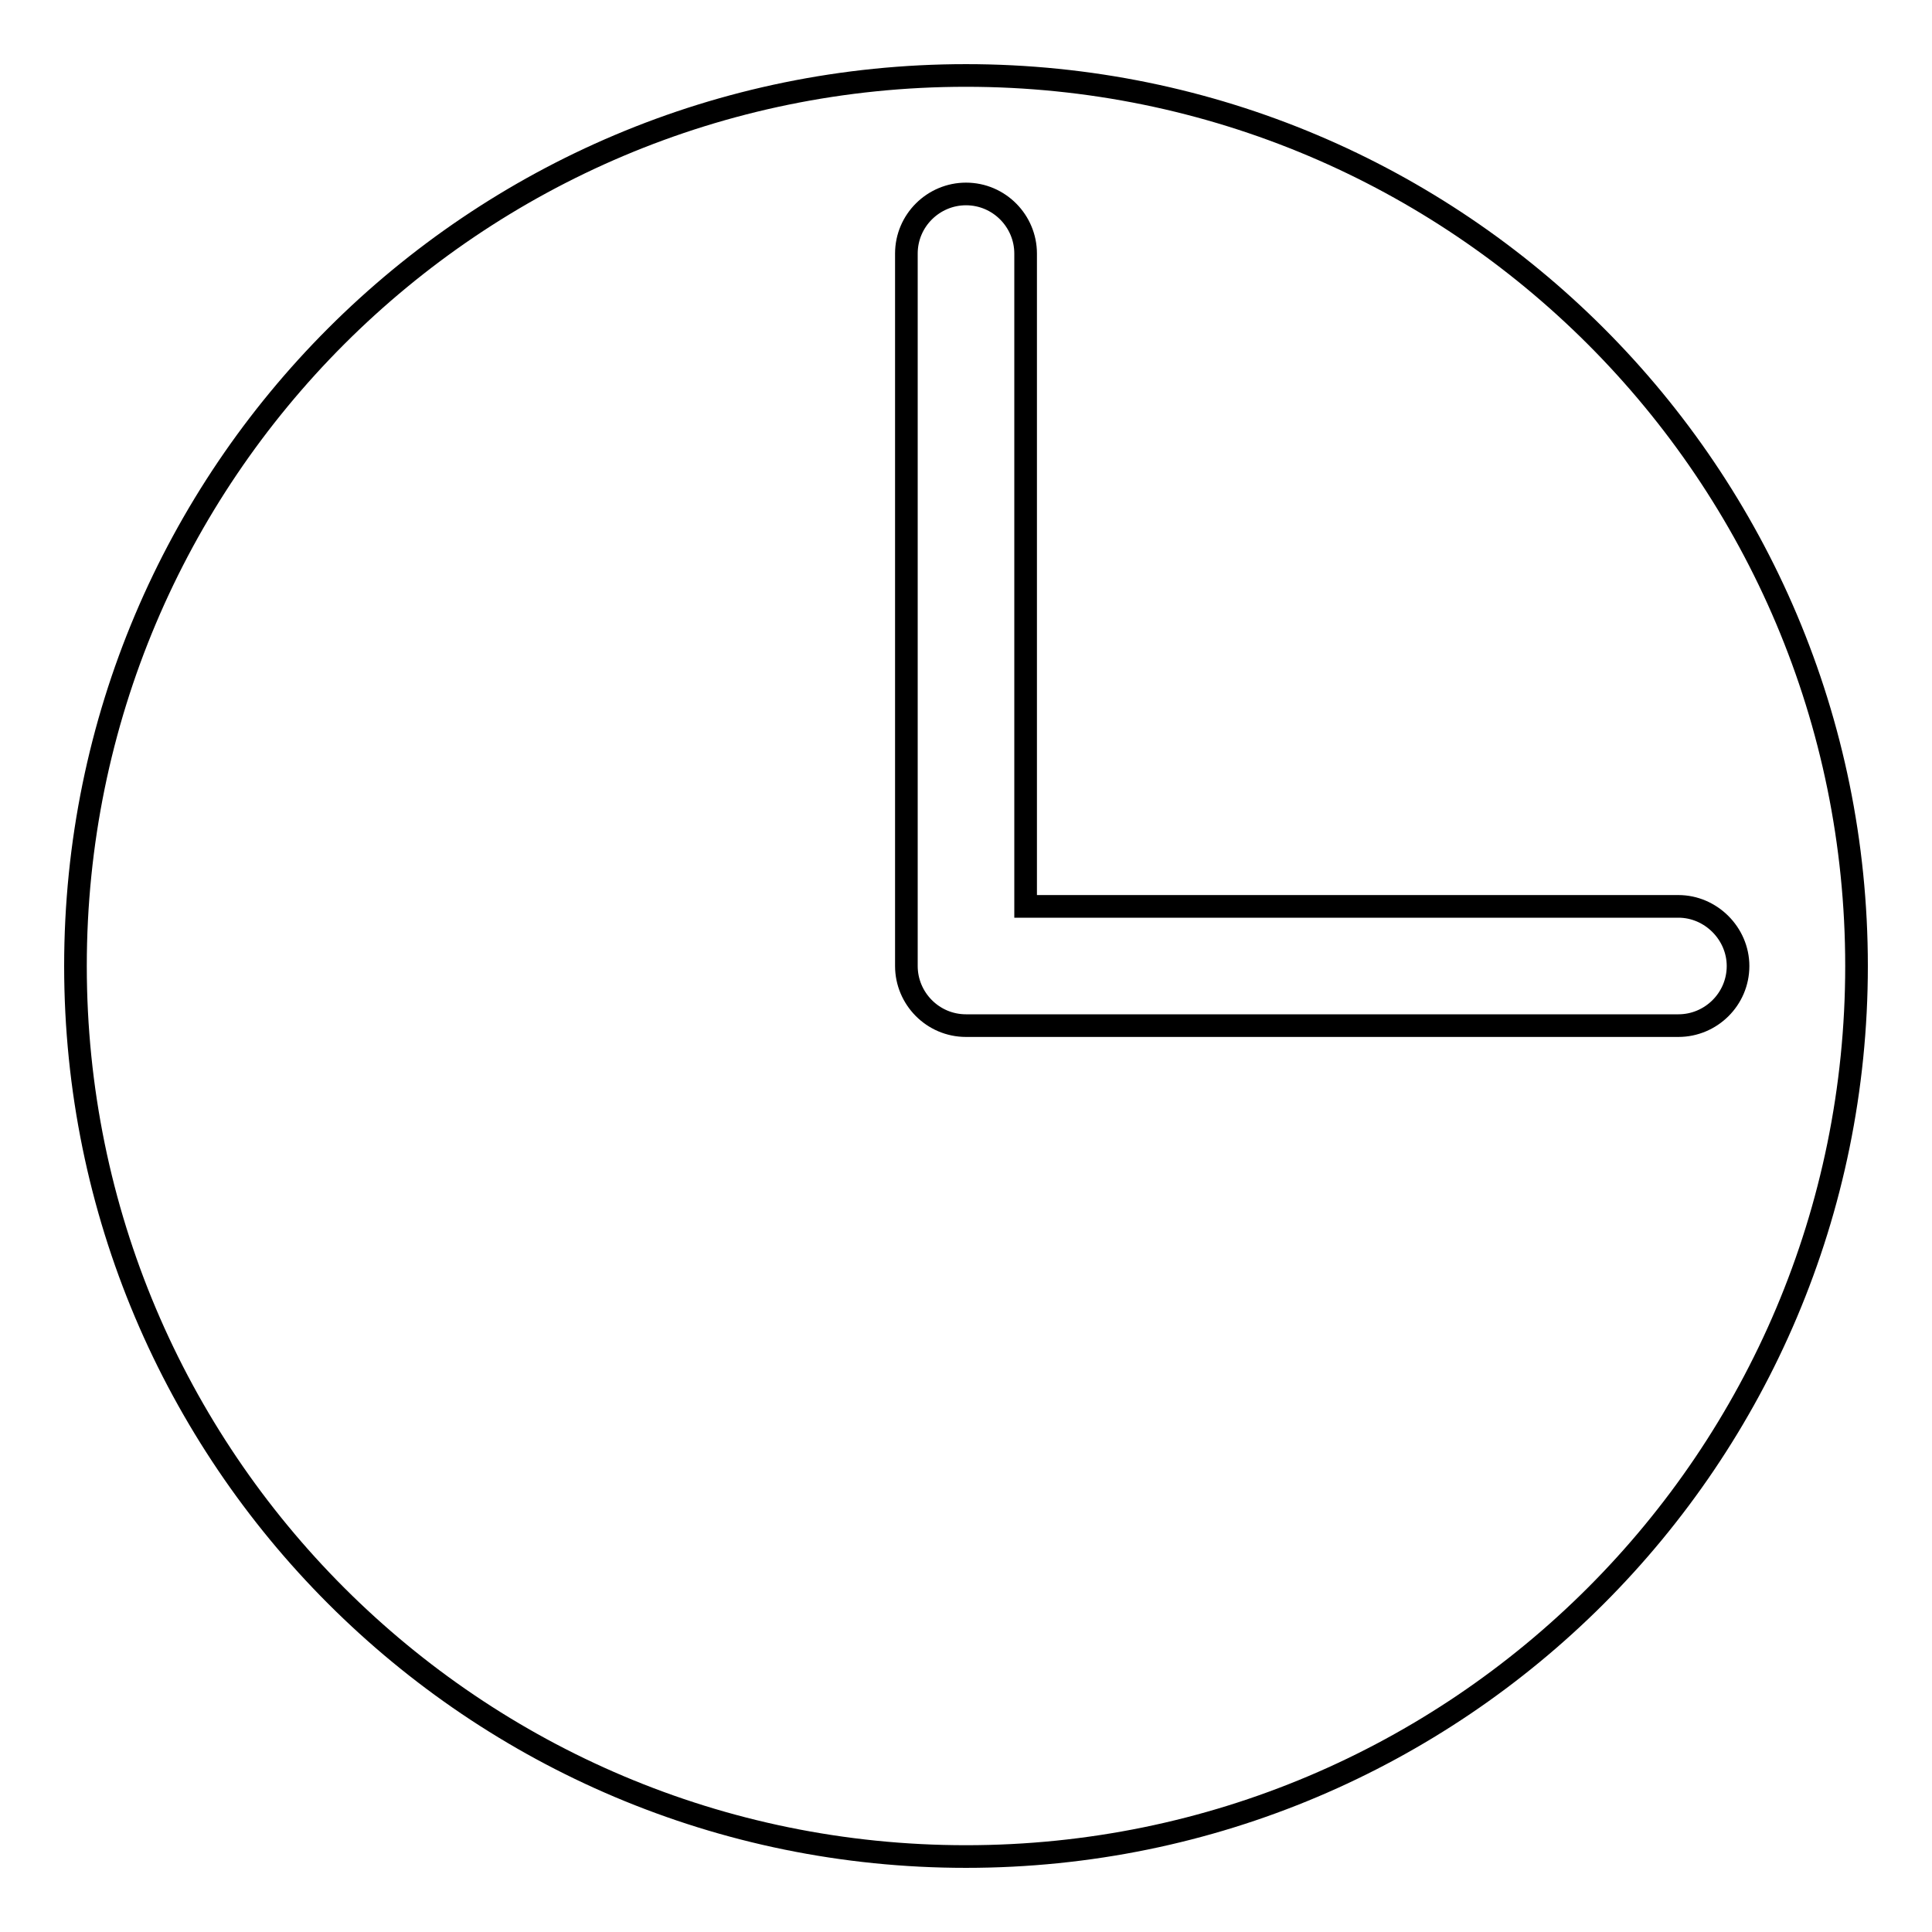
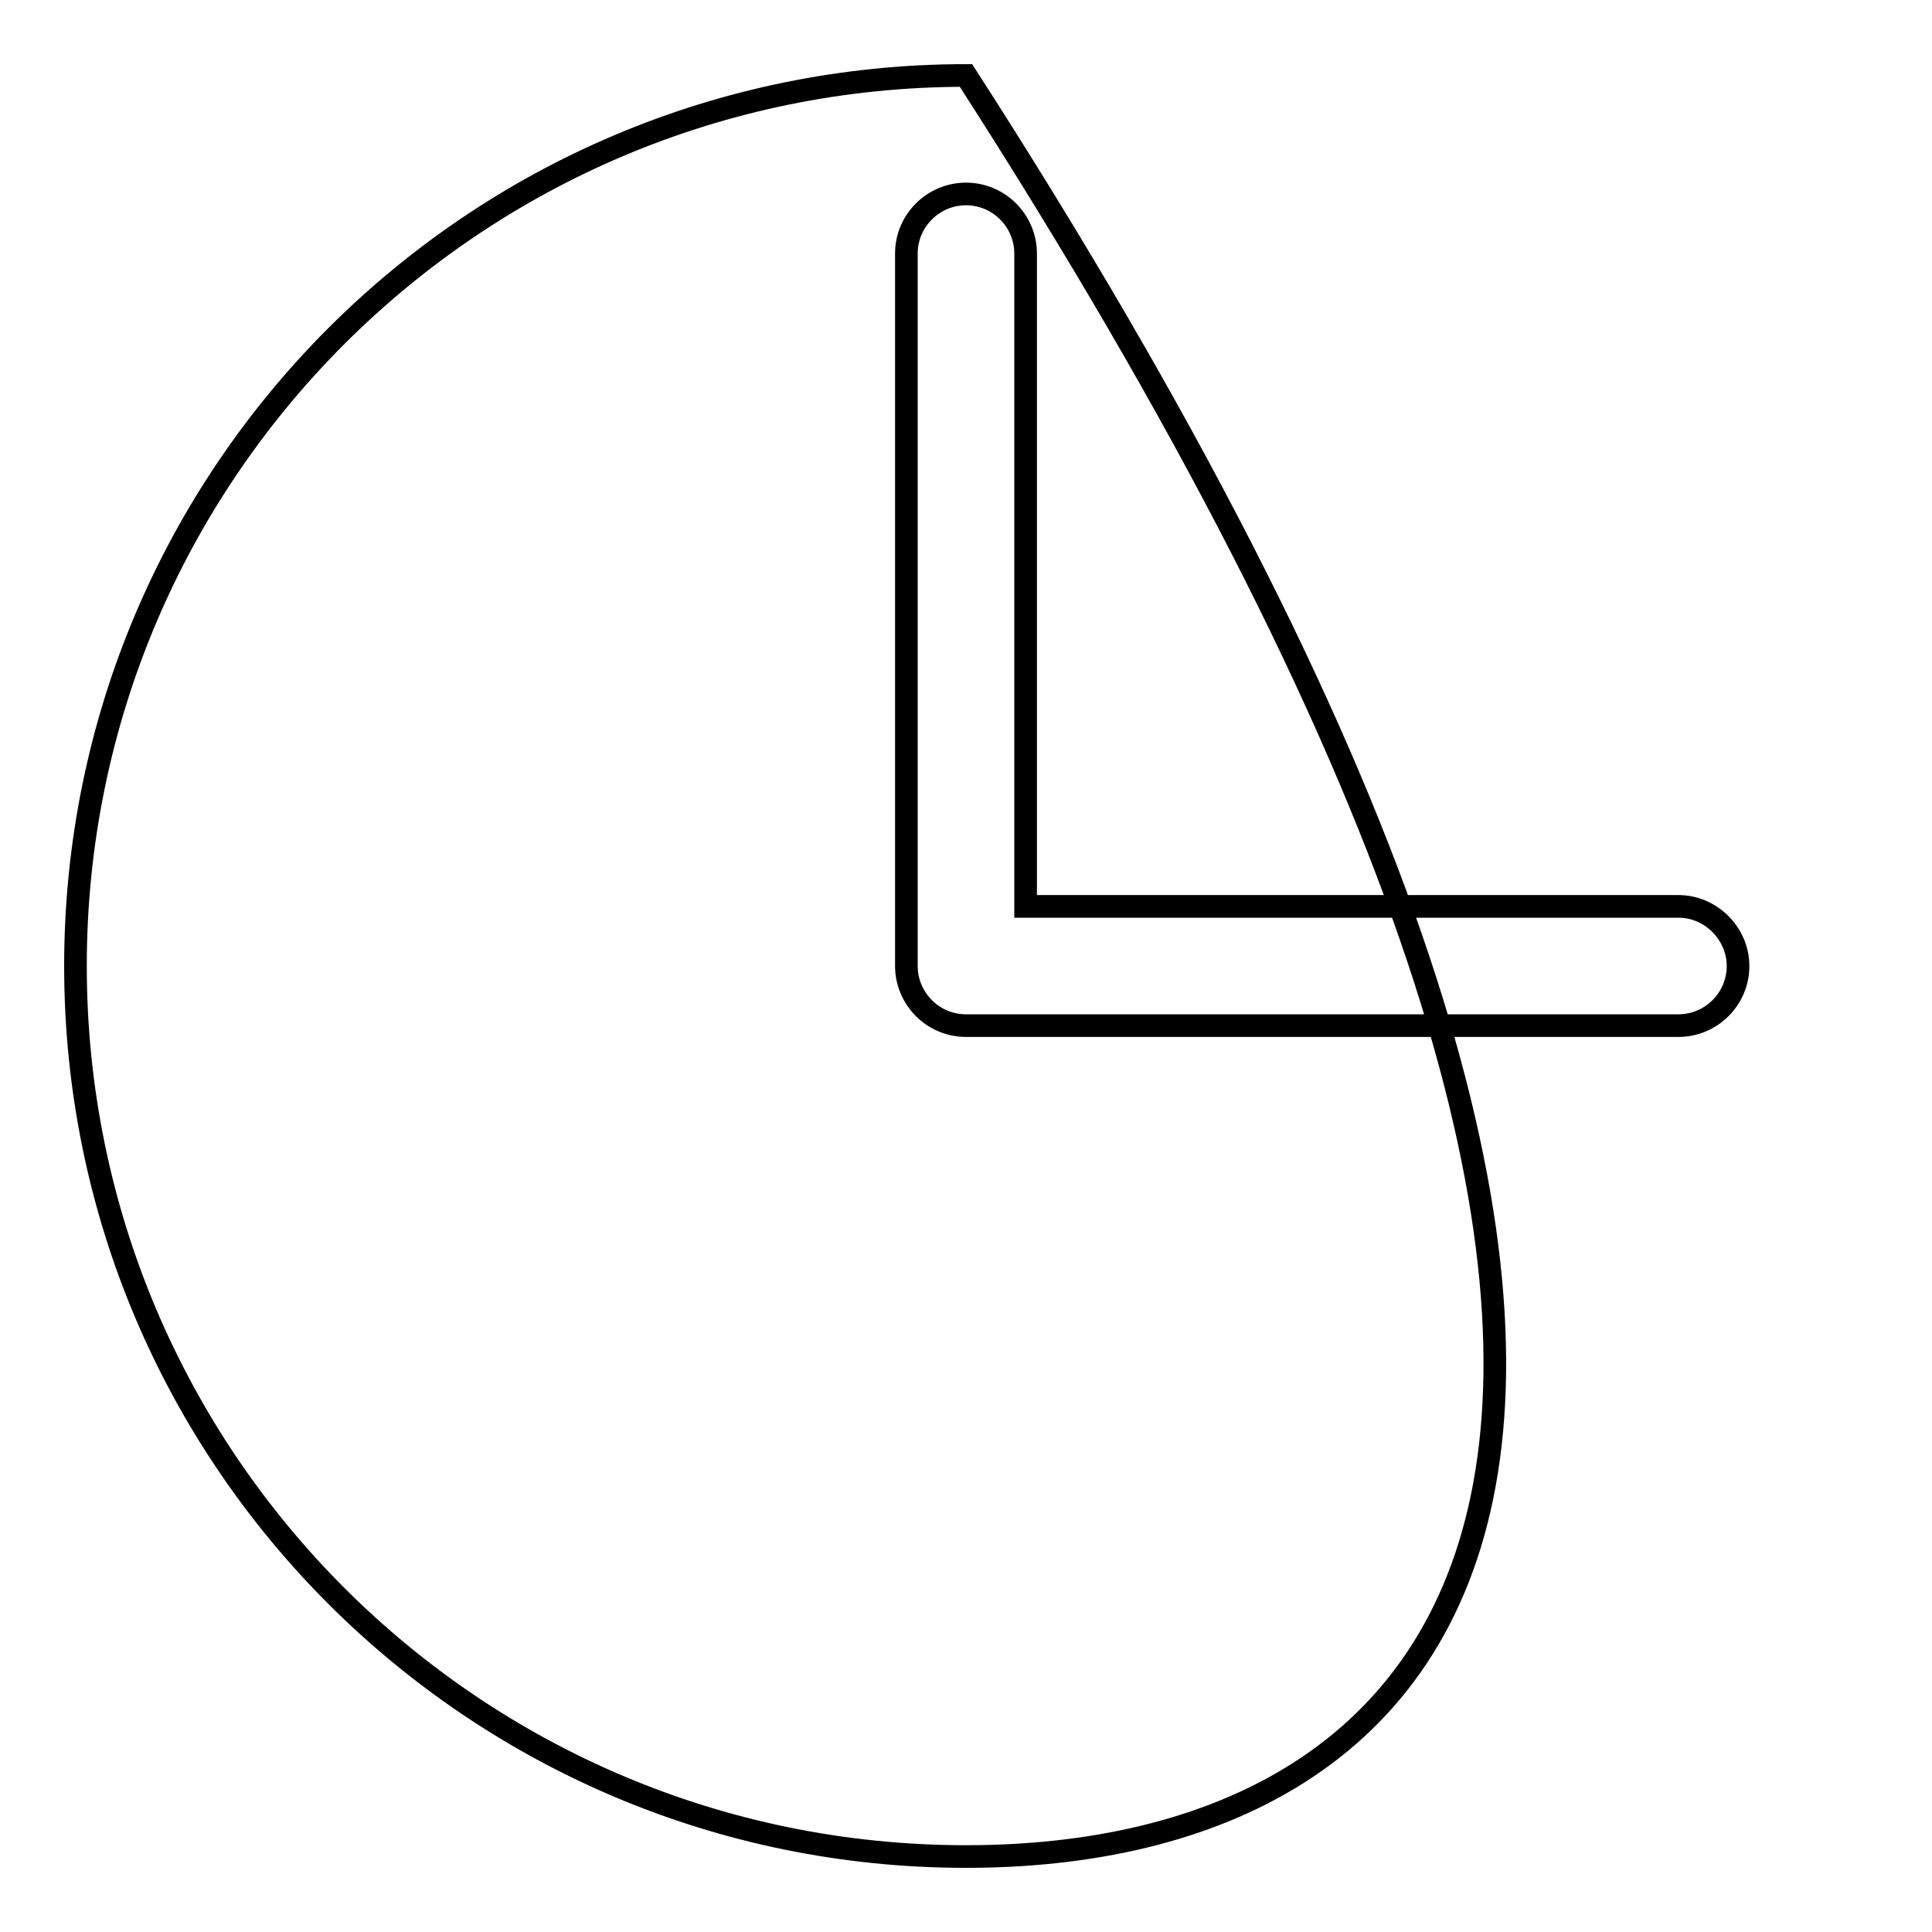
<svg xmlns="http://www.w3.org/2000/svg" version="1.1" x="0px" y="0px" viewBox="0 0 256 256" enable-background="new 0 0 256 256" xml:space="preserve">
  <g>
    <g>
-       <path stroke-width="3" fill-opacity="0" stroke="#000000" d="M128,246c-65.2,0-118-52.8-118-118C10,62.8,62.8,10,128,10c65.2,0,118,52.8,118,118C246,193.2,193.2,246,128,246L128,246z M222.4,120.1h-86.5V33.6c0-4.3-3.5-7.9-7.9-7.9c-4.3,0-7.9,3.5-7.9,7.9V128c0,4.3,3.5,7.9,7.9,7.9h94.4c4.3,0,7.9-3.5,7.9-7.9C230.3,123.7,226.7,120.1,222.4,120.1L222.4,120.1z" />
+       <path stroke-width="3" fill-opacity="0" stroke="#000000" d="M128,246c-65.2,0-118-52.8-118-118C10,62.8,62.8,10,128,10C246,193.2,193.2,246,128,246L128,246z M222.4,120.1h-86.5V33.6c0-4.3-3.5-7.9-7.9-7.9c-4.3,0-7.9,3.5-7.9,7.9V128c0,4.3,3.5,7.9,7.9,7.9h94.4c4.3,0,7.9-3.5,7.9-7.9C230.3,123.7,226.7,120.1,222.4,120.1L222.4,120.1z" />
    </g>
  </g>
</svg>